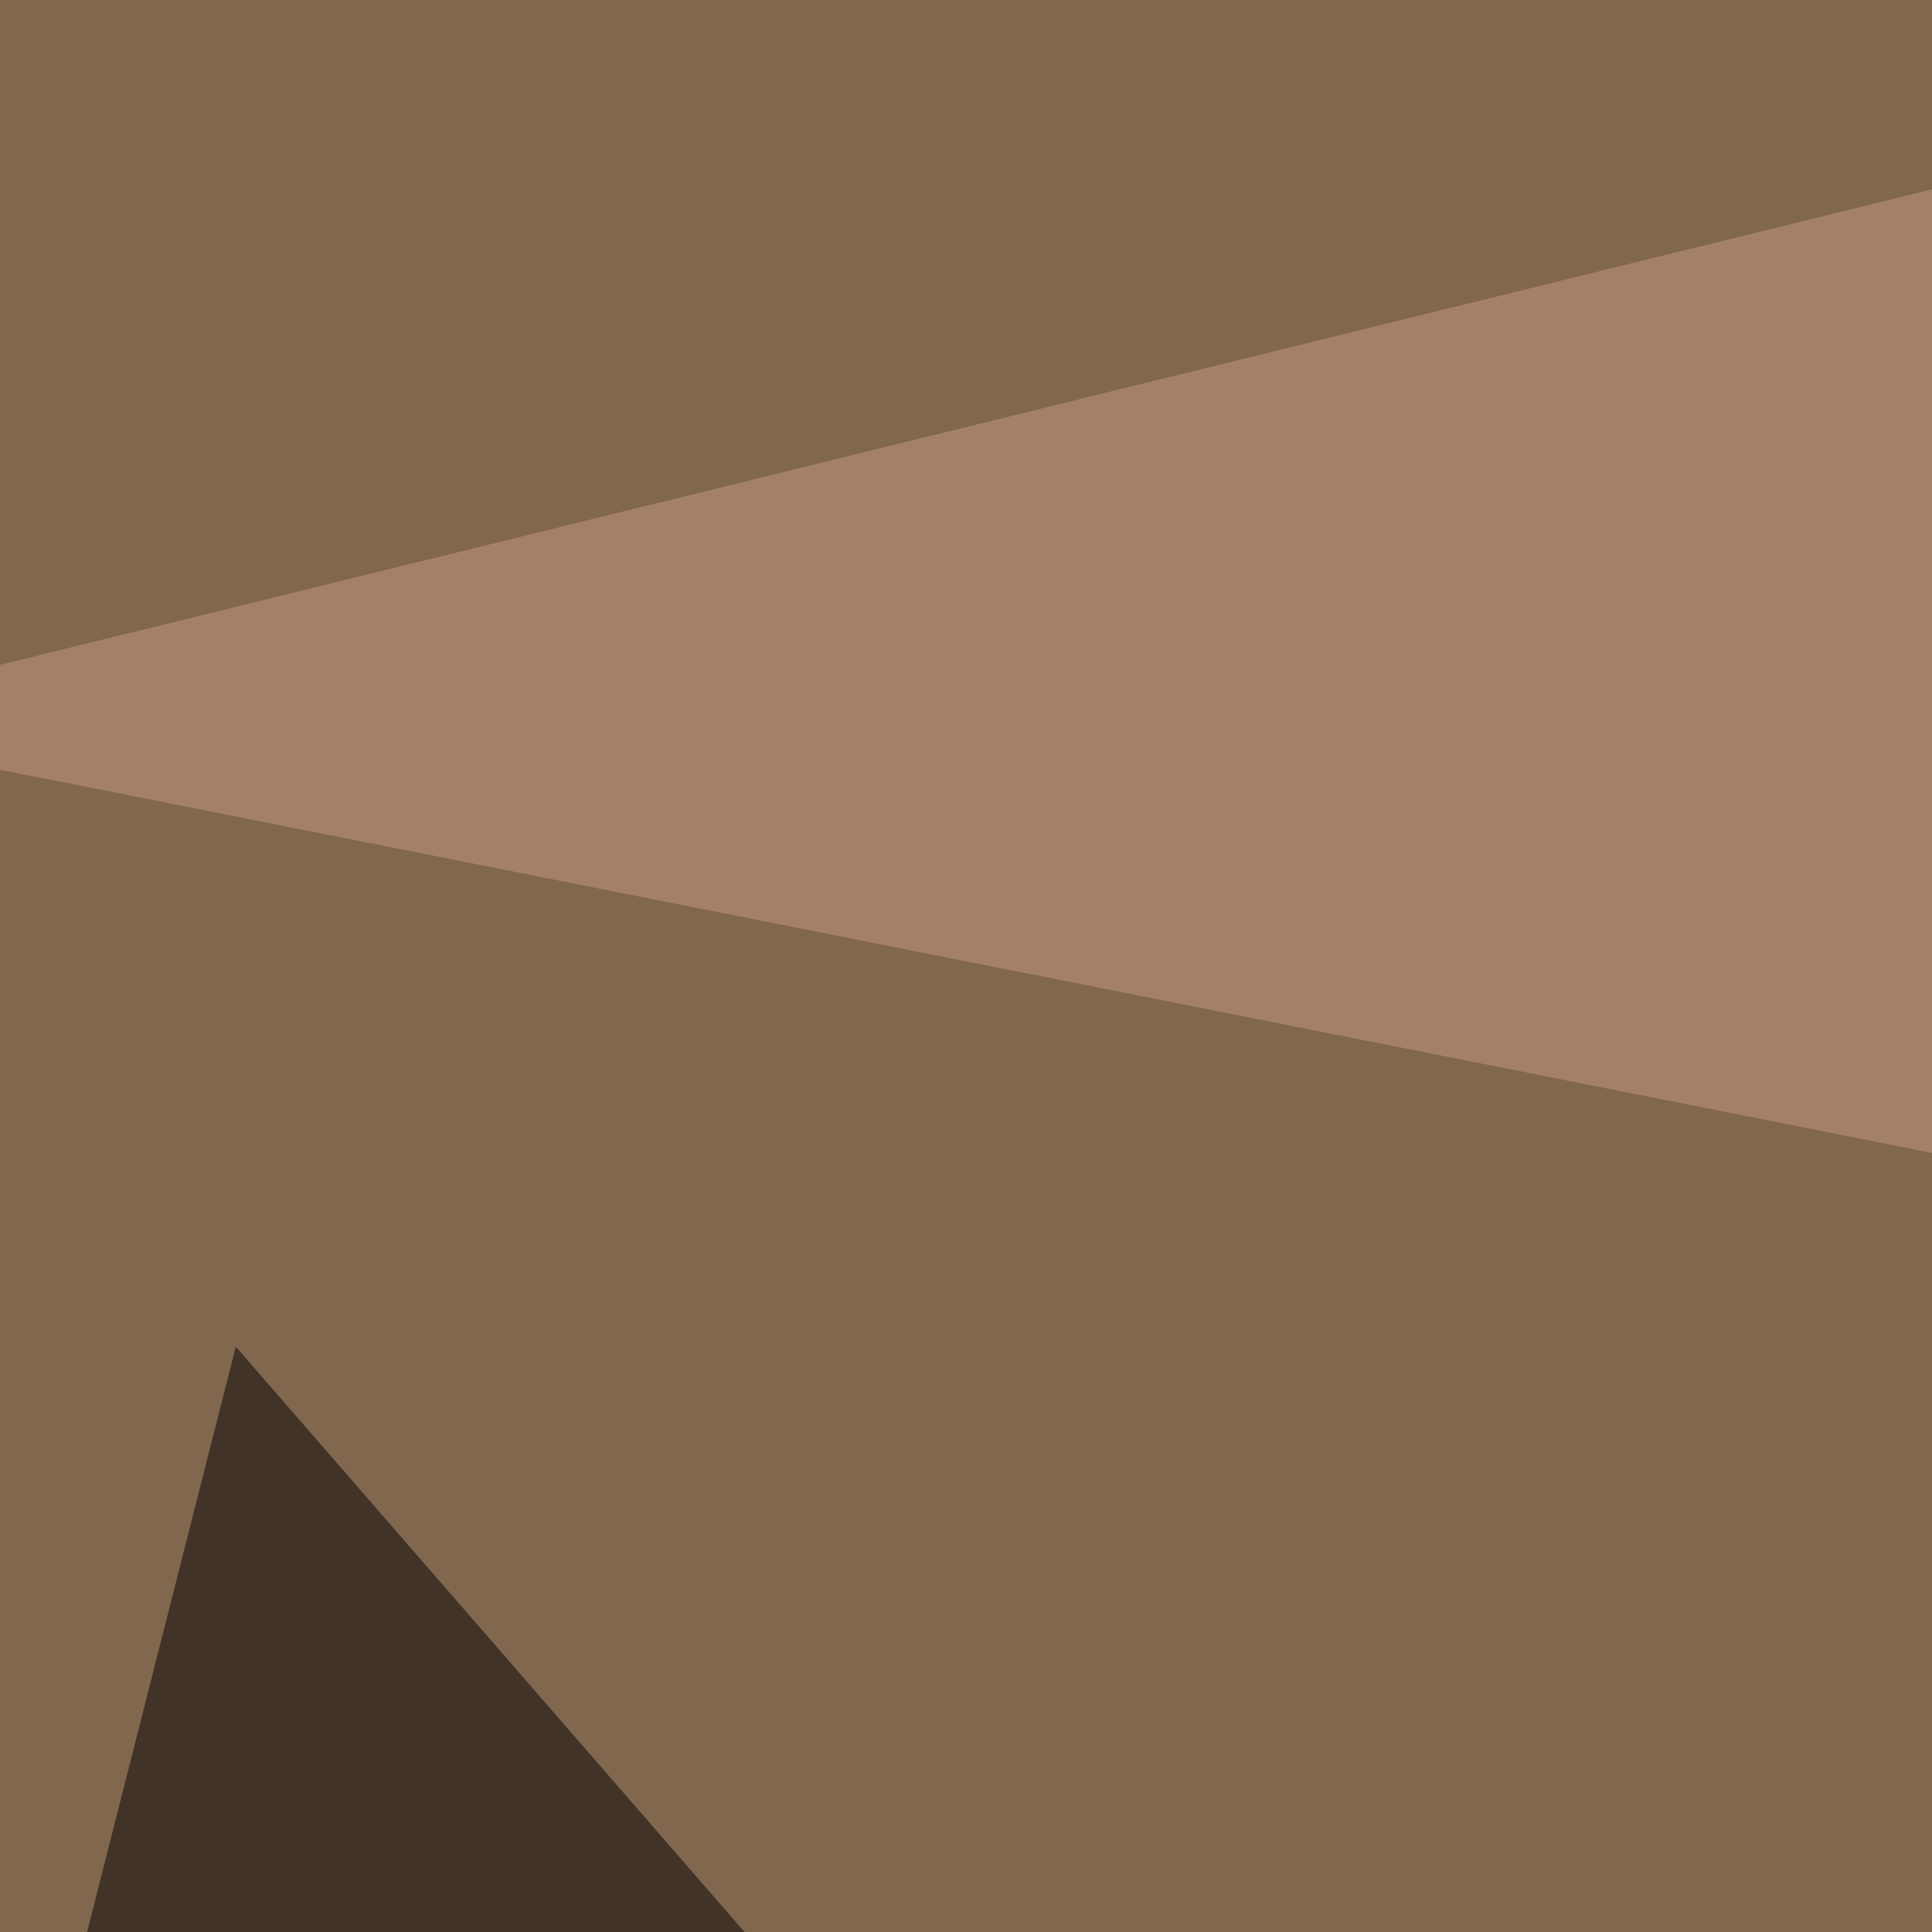
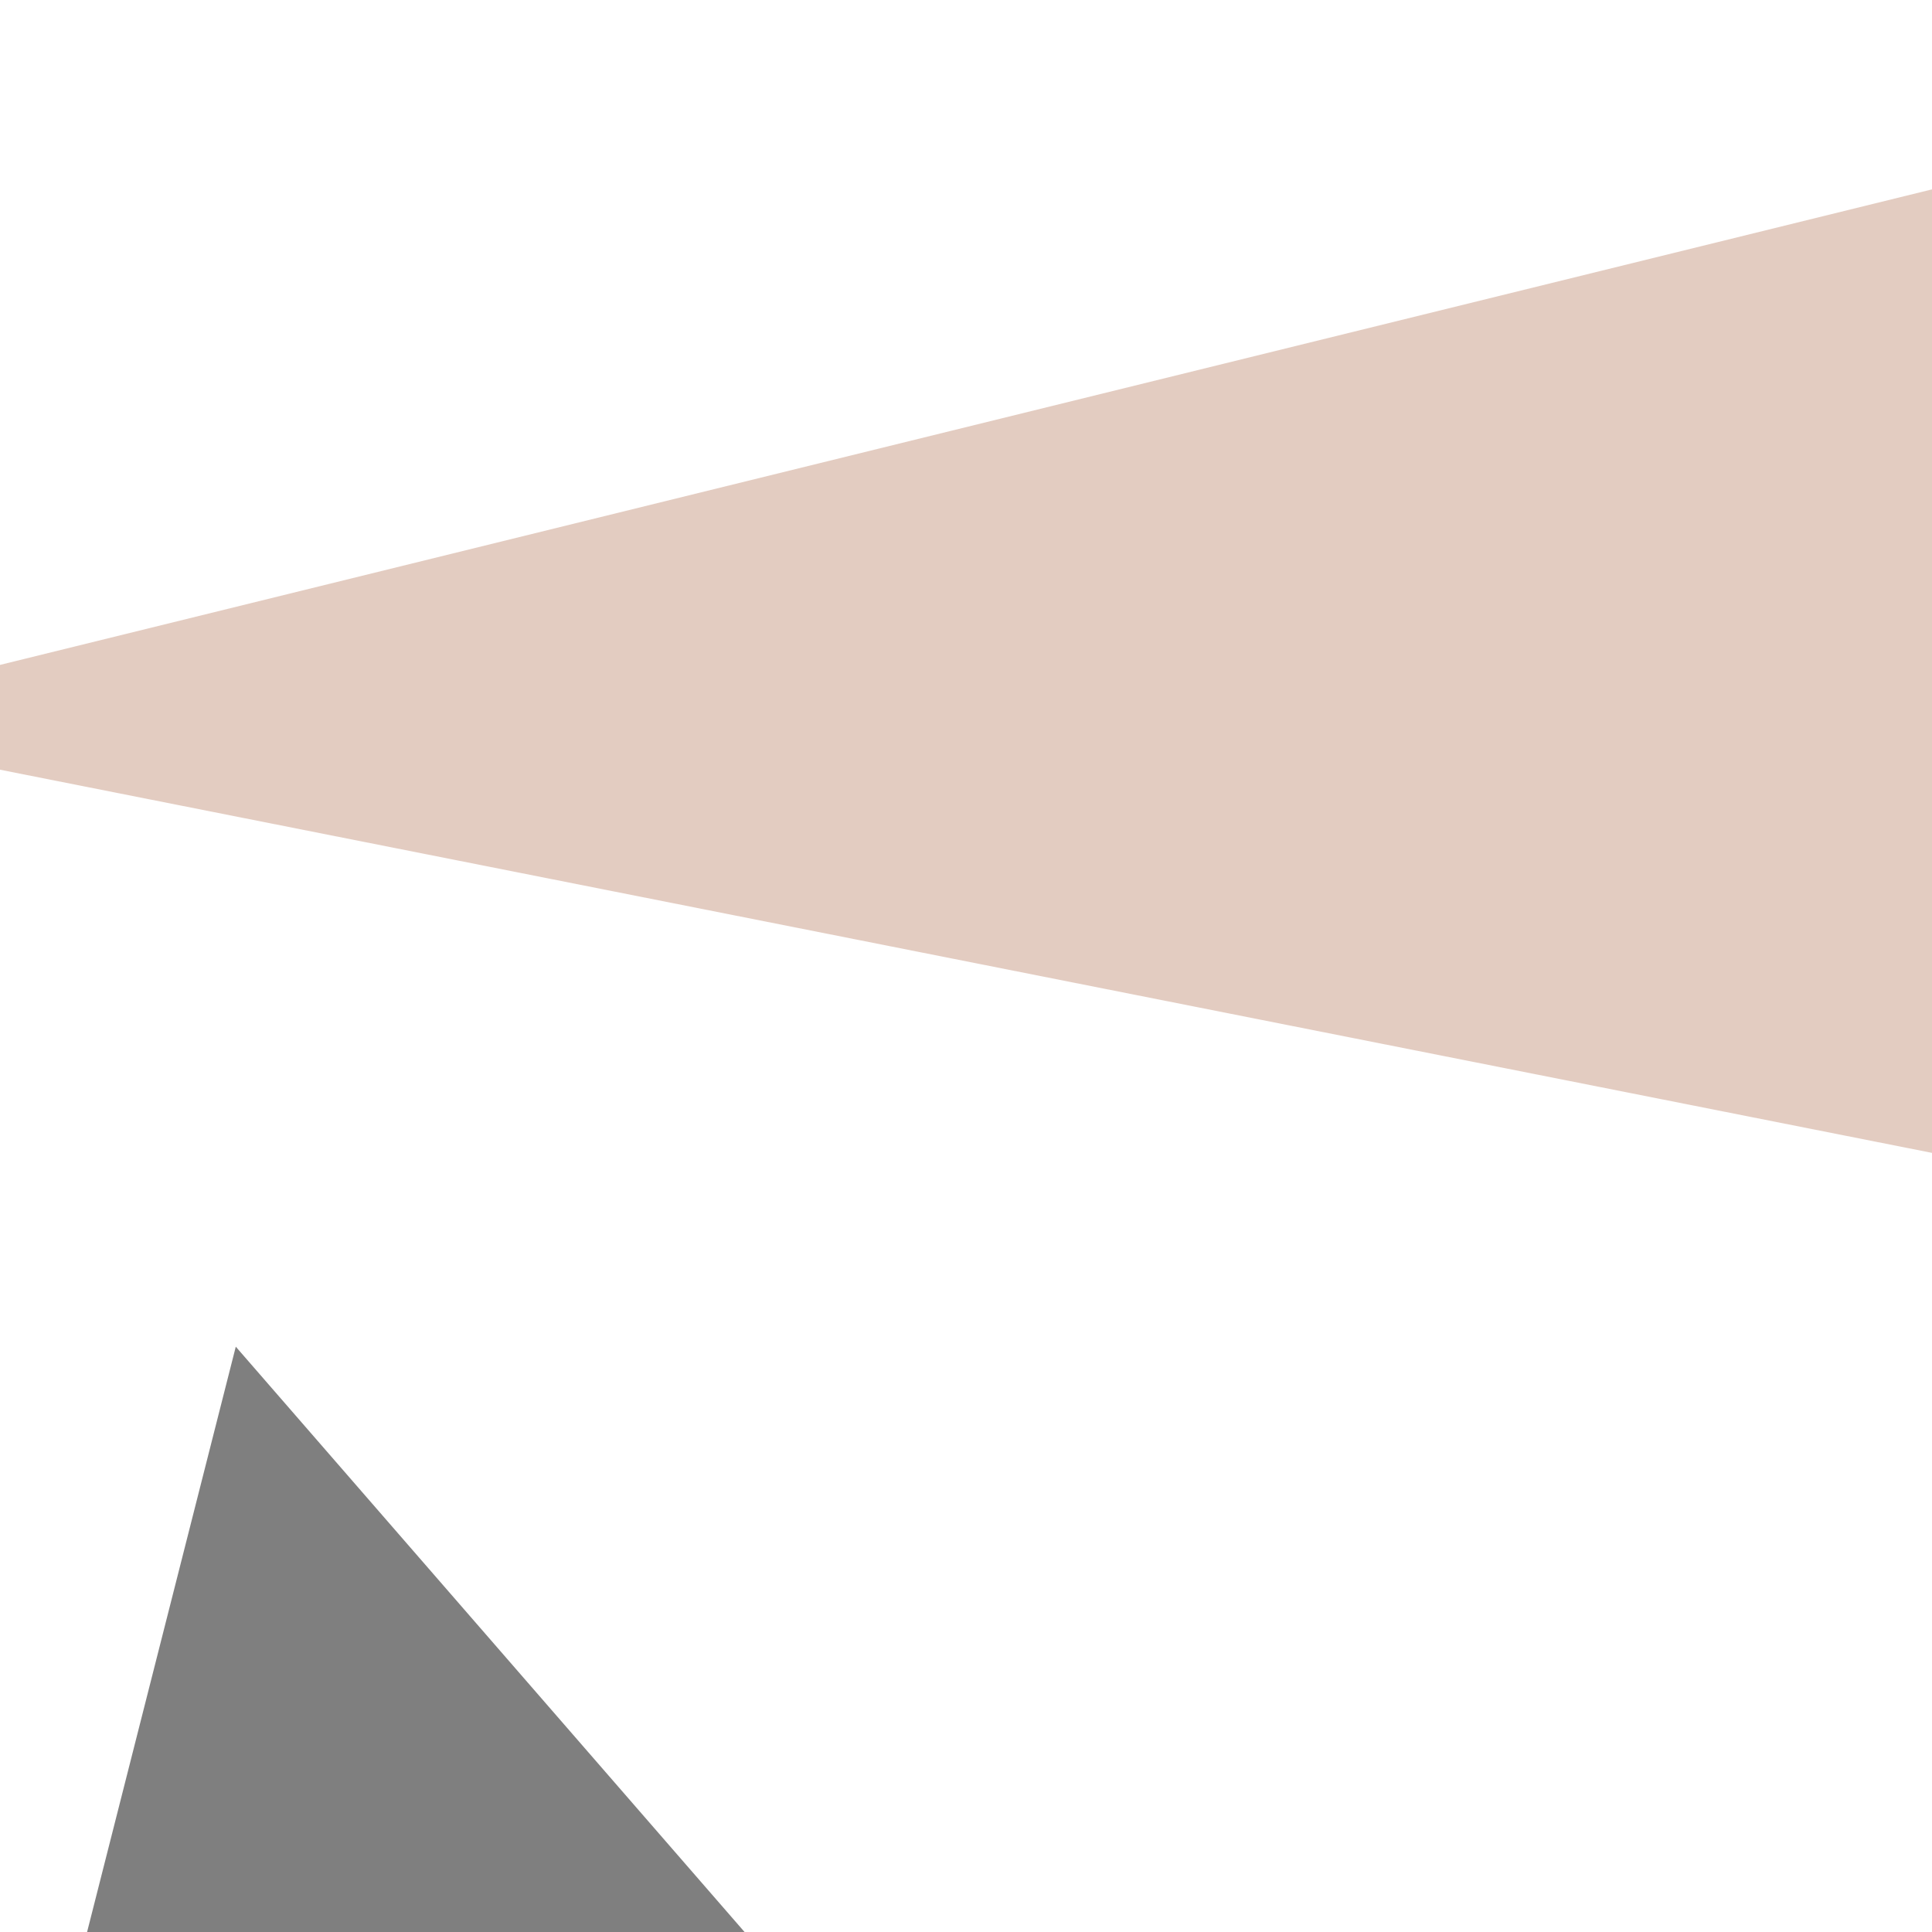
<svg xmlns="http://www.w3.org/2000/svg" width="372" height="372">
  <filter id="a">
    <feGaussianBlur stdDeviation="55" />
  </filter>
-   <rect width="100%" height="100%" fill="#82674f" />
  <g filter="url(#a)">
    <g fill-opacity=".5">
-       <path d="M317.9 572.8L45.4 259.3l-90.8 357.4z" />
-       <path fill="#ebbdb6" d="M-45.4 742.7l369.1-190.5L795.4 769z" />
-       <path fill="#000d00" d="M795.4 115.7l-35.1 486.4H490.7z" />
+       <path d="M317.9 572.8L45.4 259.3l-90.8 357.4" />
      <path fill="#c99a84" d="M704.6-45.4l-55.7 322.3-694.3-137.7z" />
    </g>
  </g>
</svg>